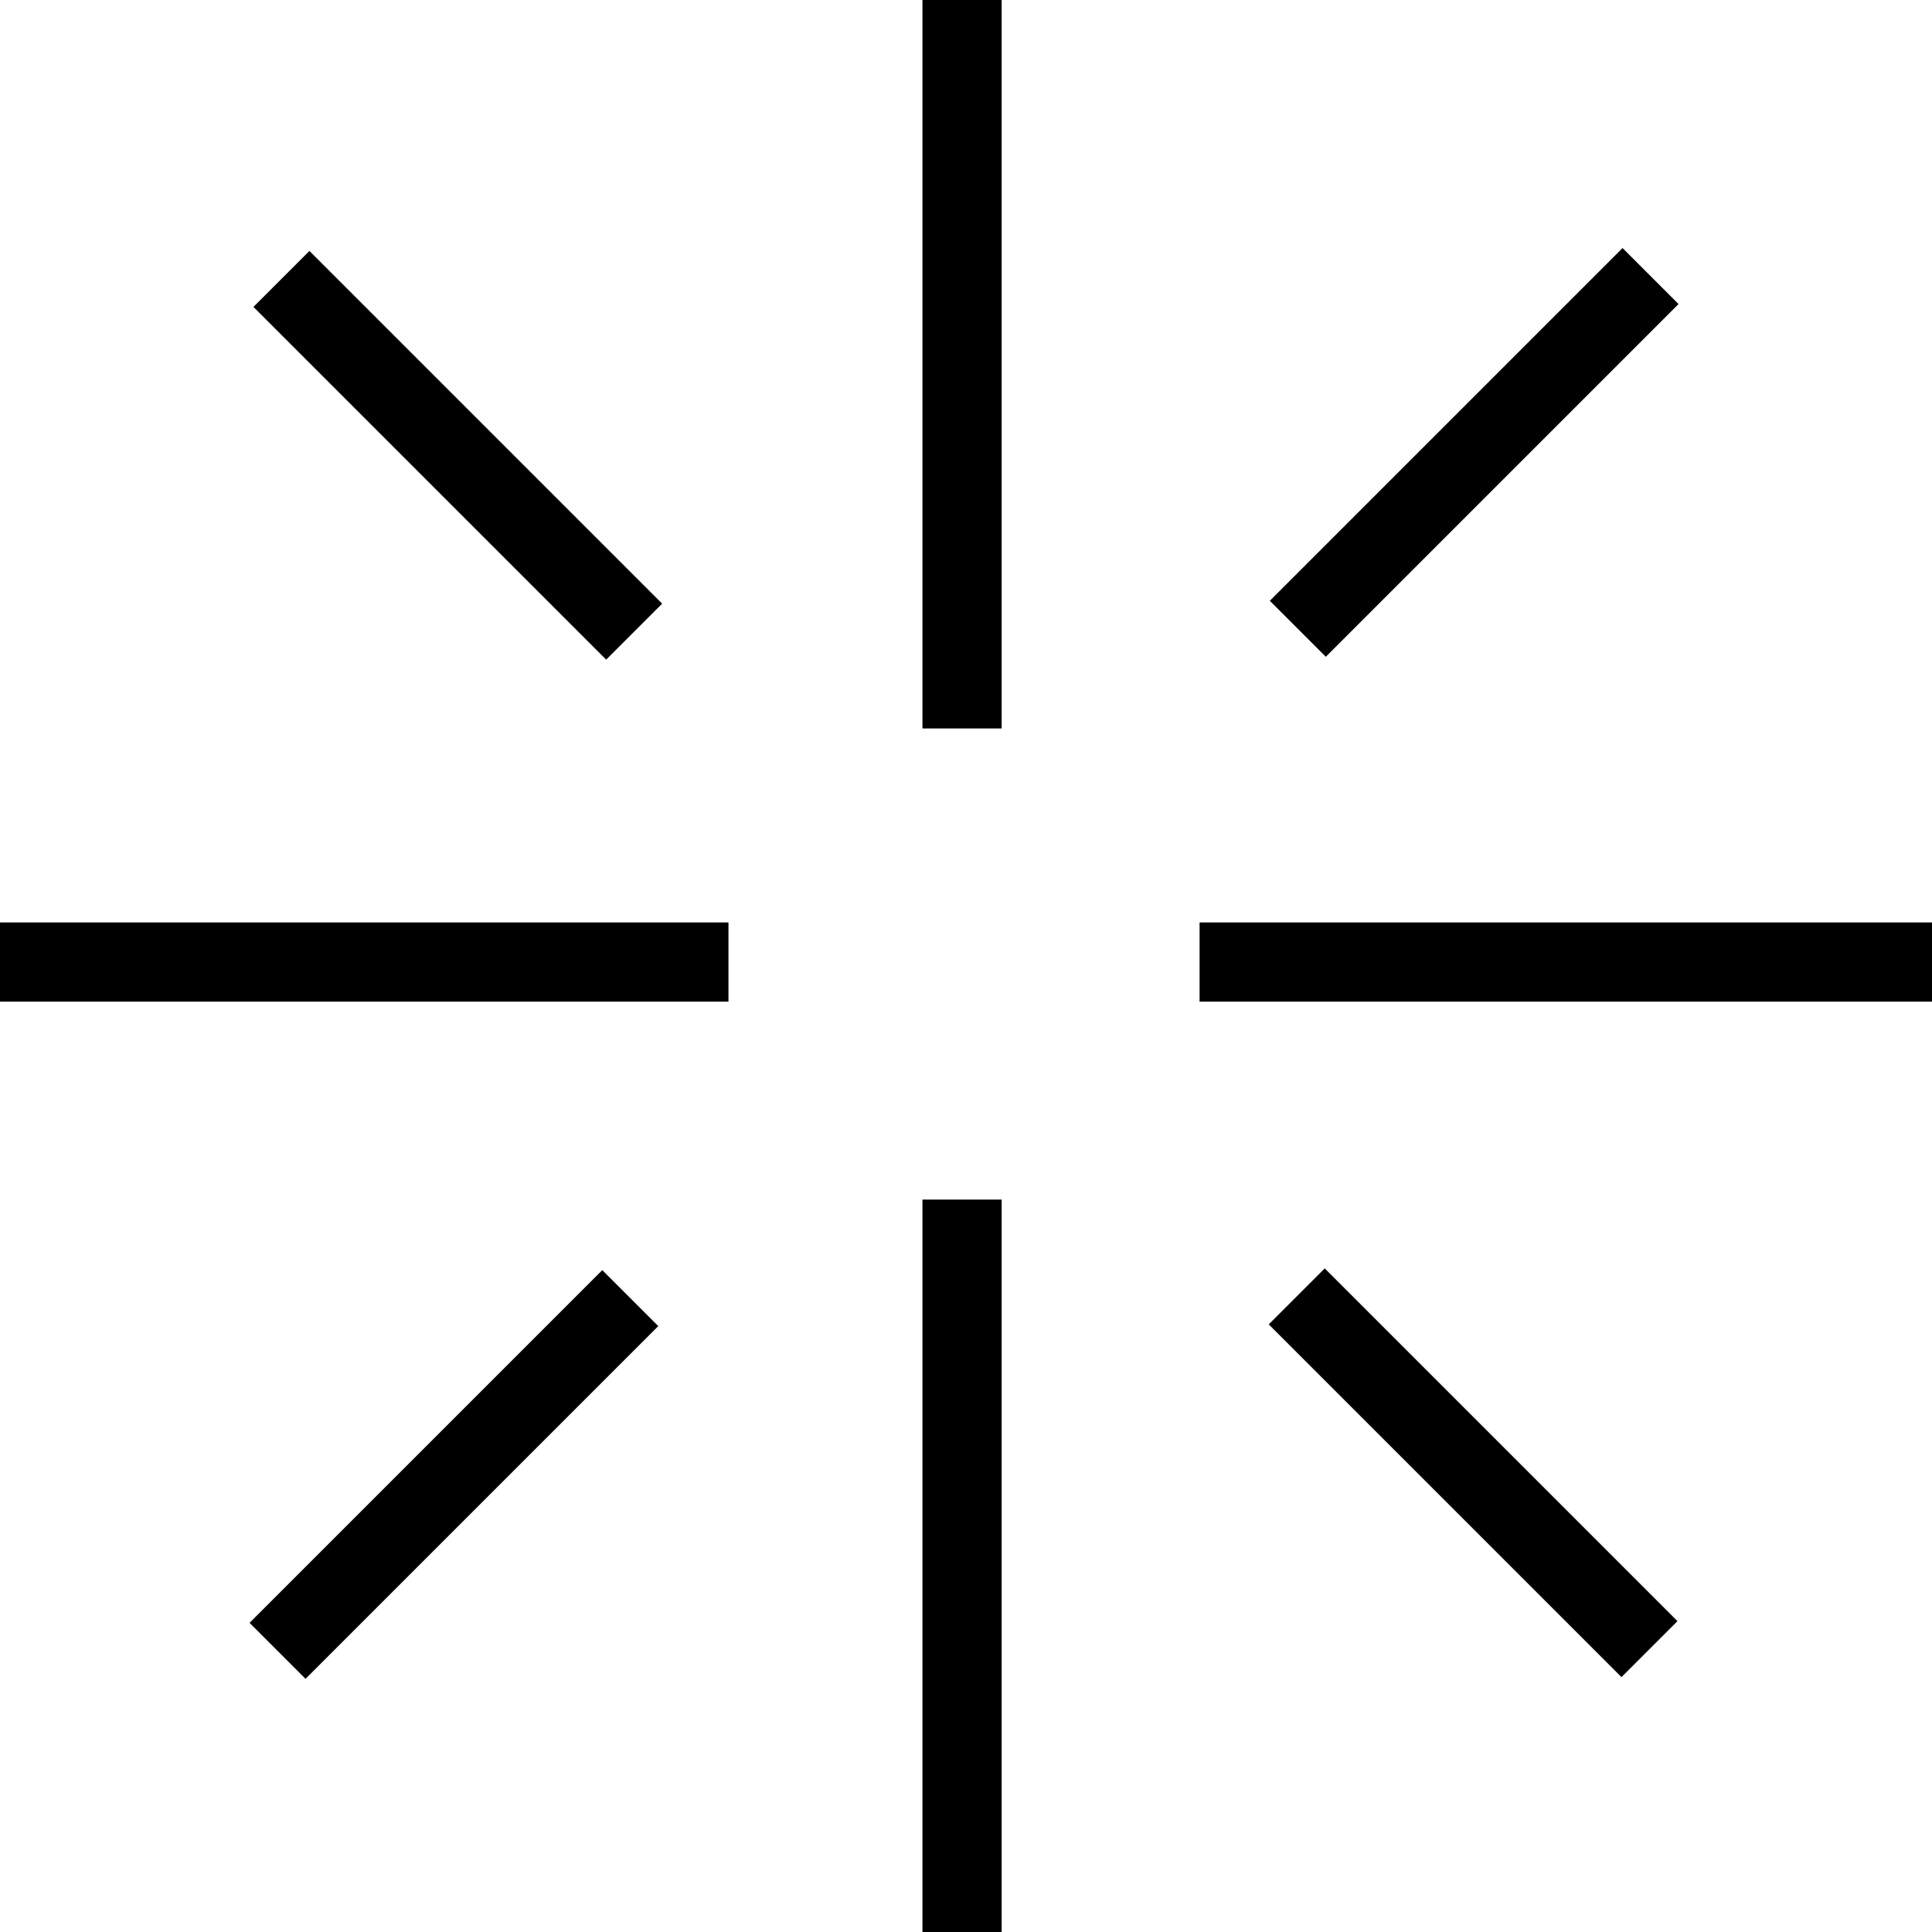
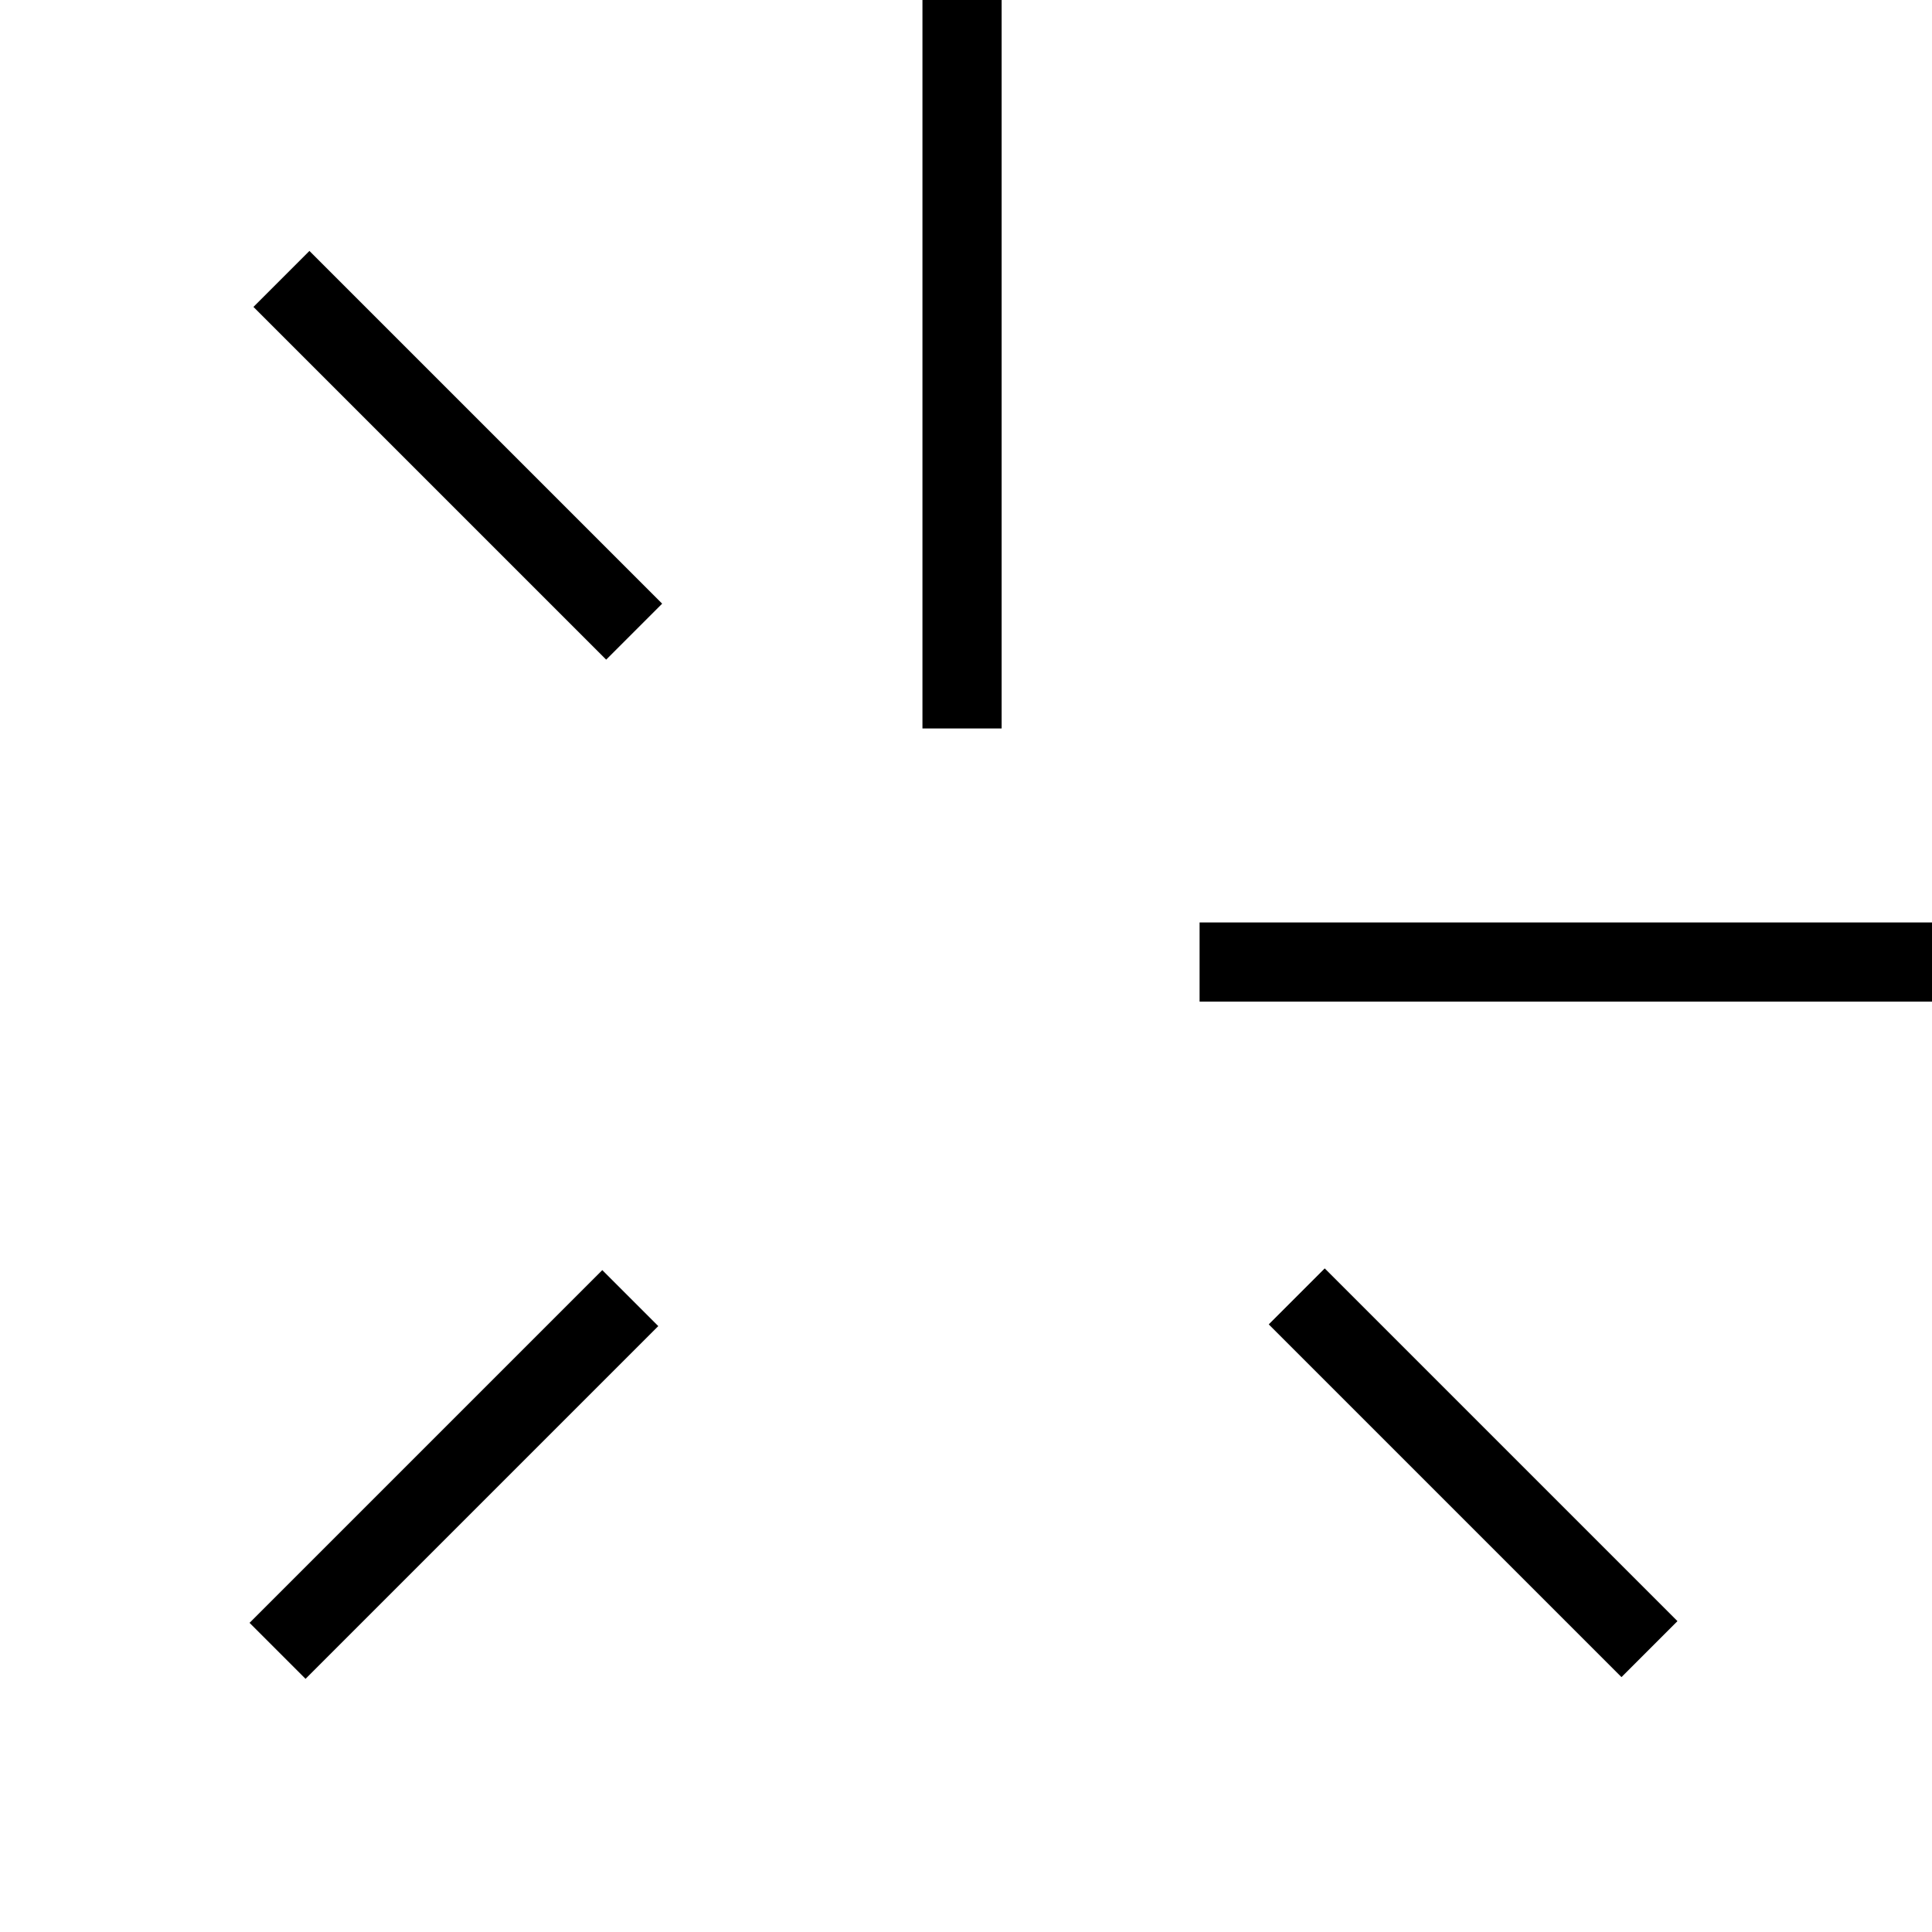
<svg xmlns="http://www.w3.org/2000/svg" id="Layer_2" version="1.1" viewBox="0 0 48.8 48.8">
  <g>
-     <rect x="-.1" y="23.3" width="18.5" height="2" />
    <rect x="30.3" y="23.3" width="18.5" height="2" />
-     <rect x="23.3" y="30.3" width="2" height="18.5" />
    <rect x="23.3" y="-.1" width="2" height="18.5" />
  </g>
  <g>
    <rect x="36.2" y="30.9" width="2" height="12.6" transform="translate(-15.4 37.2) rotate(-45)" />
    <rect x="10.5" y="5.2" width="2" height="12.6" transform="translate(-4.7 11.5) rotate(-45)" />
-     <rect x="30.9" y="10.5" width="12.6" height="2" transform="translate(2.8 29.6) rotate(-45)" />
    <rect x="5.1" y="36.2" width="12.6" height="2" transform="translate(-22.9 19) rotate(-45)" />
  </g>
</svg>